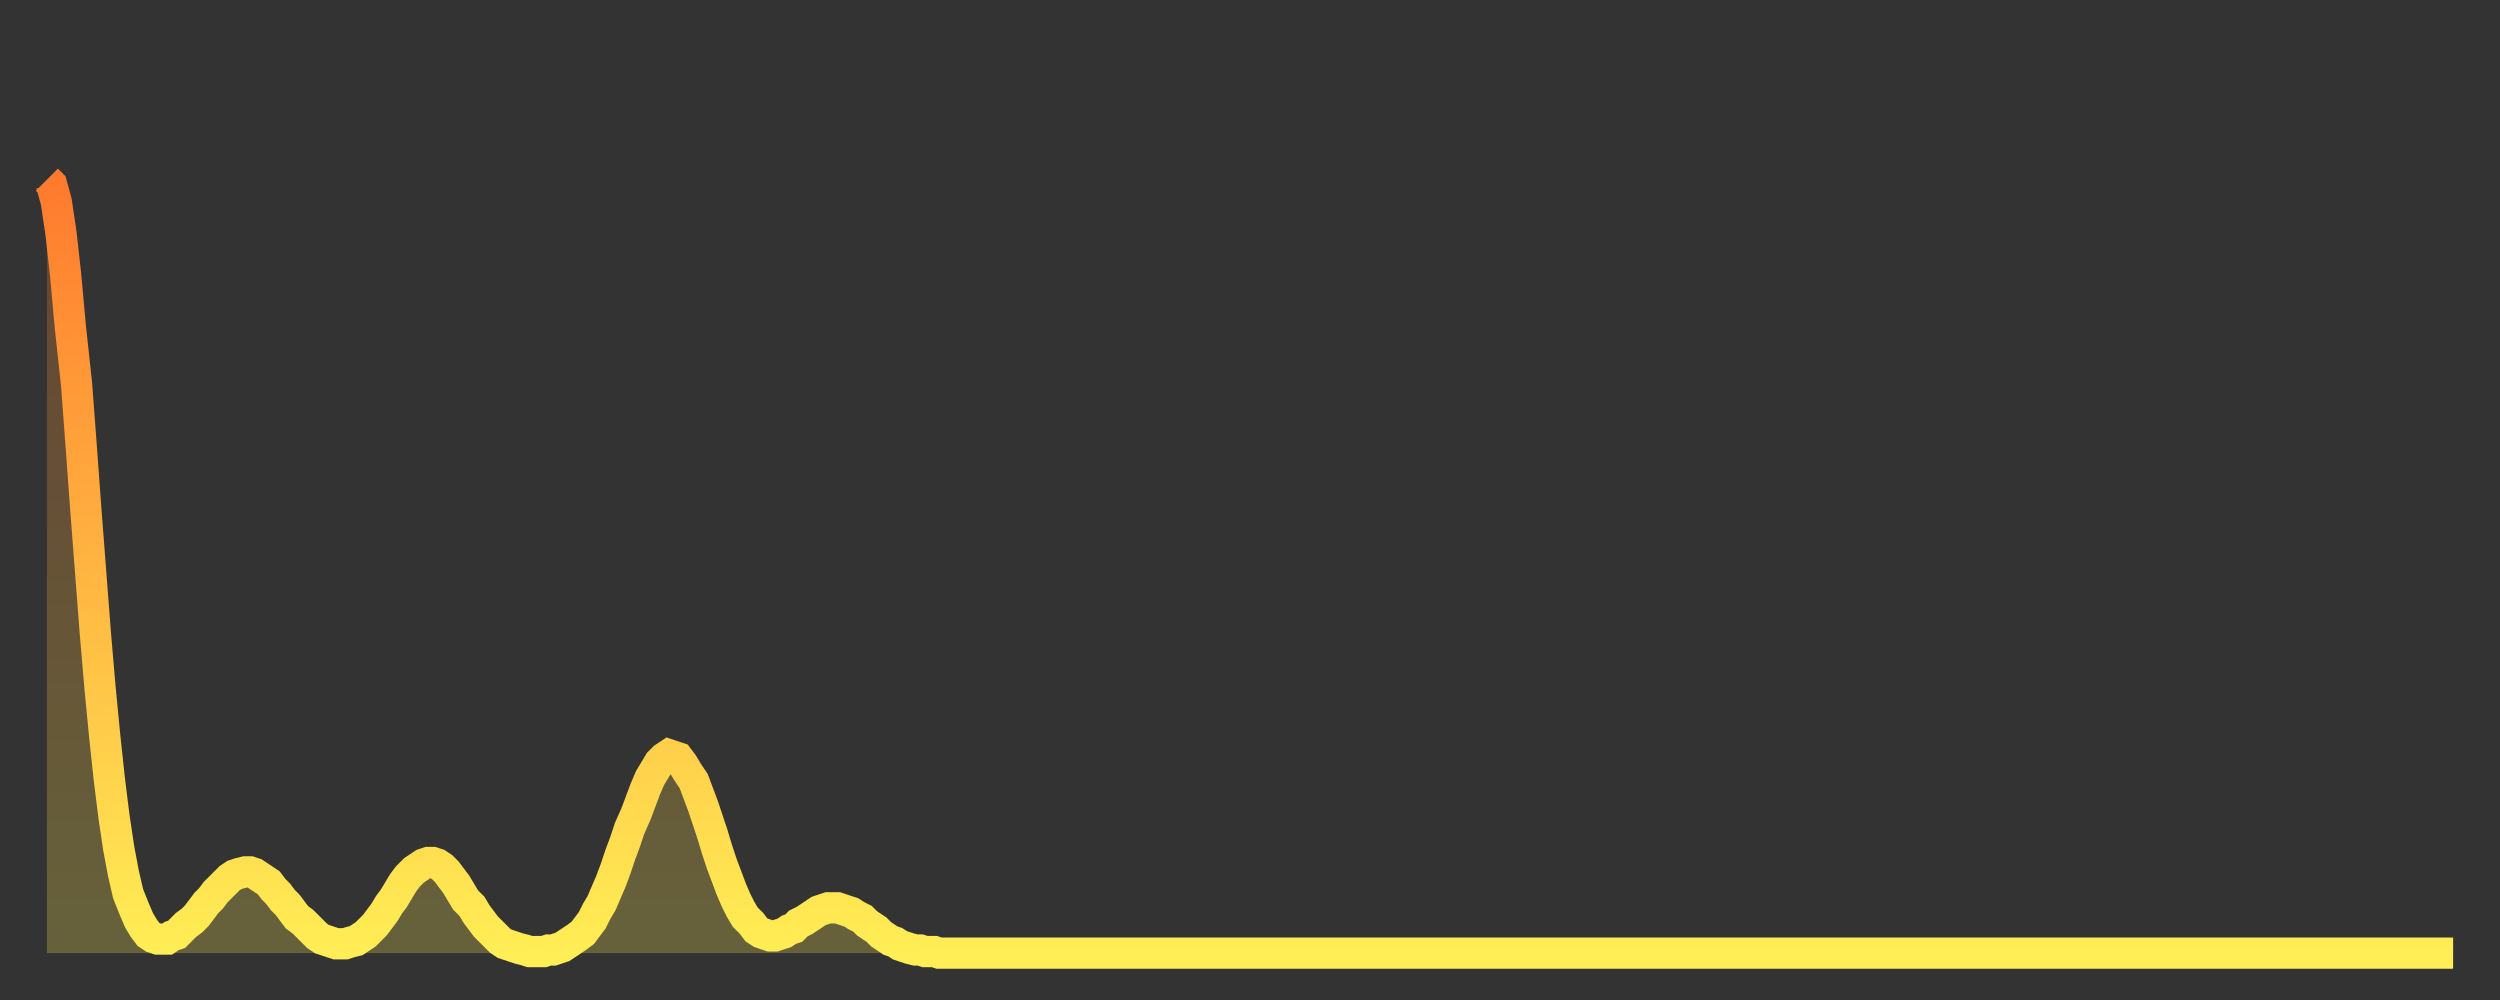
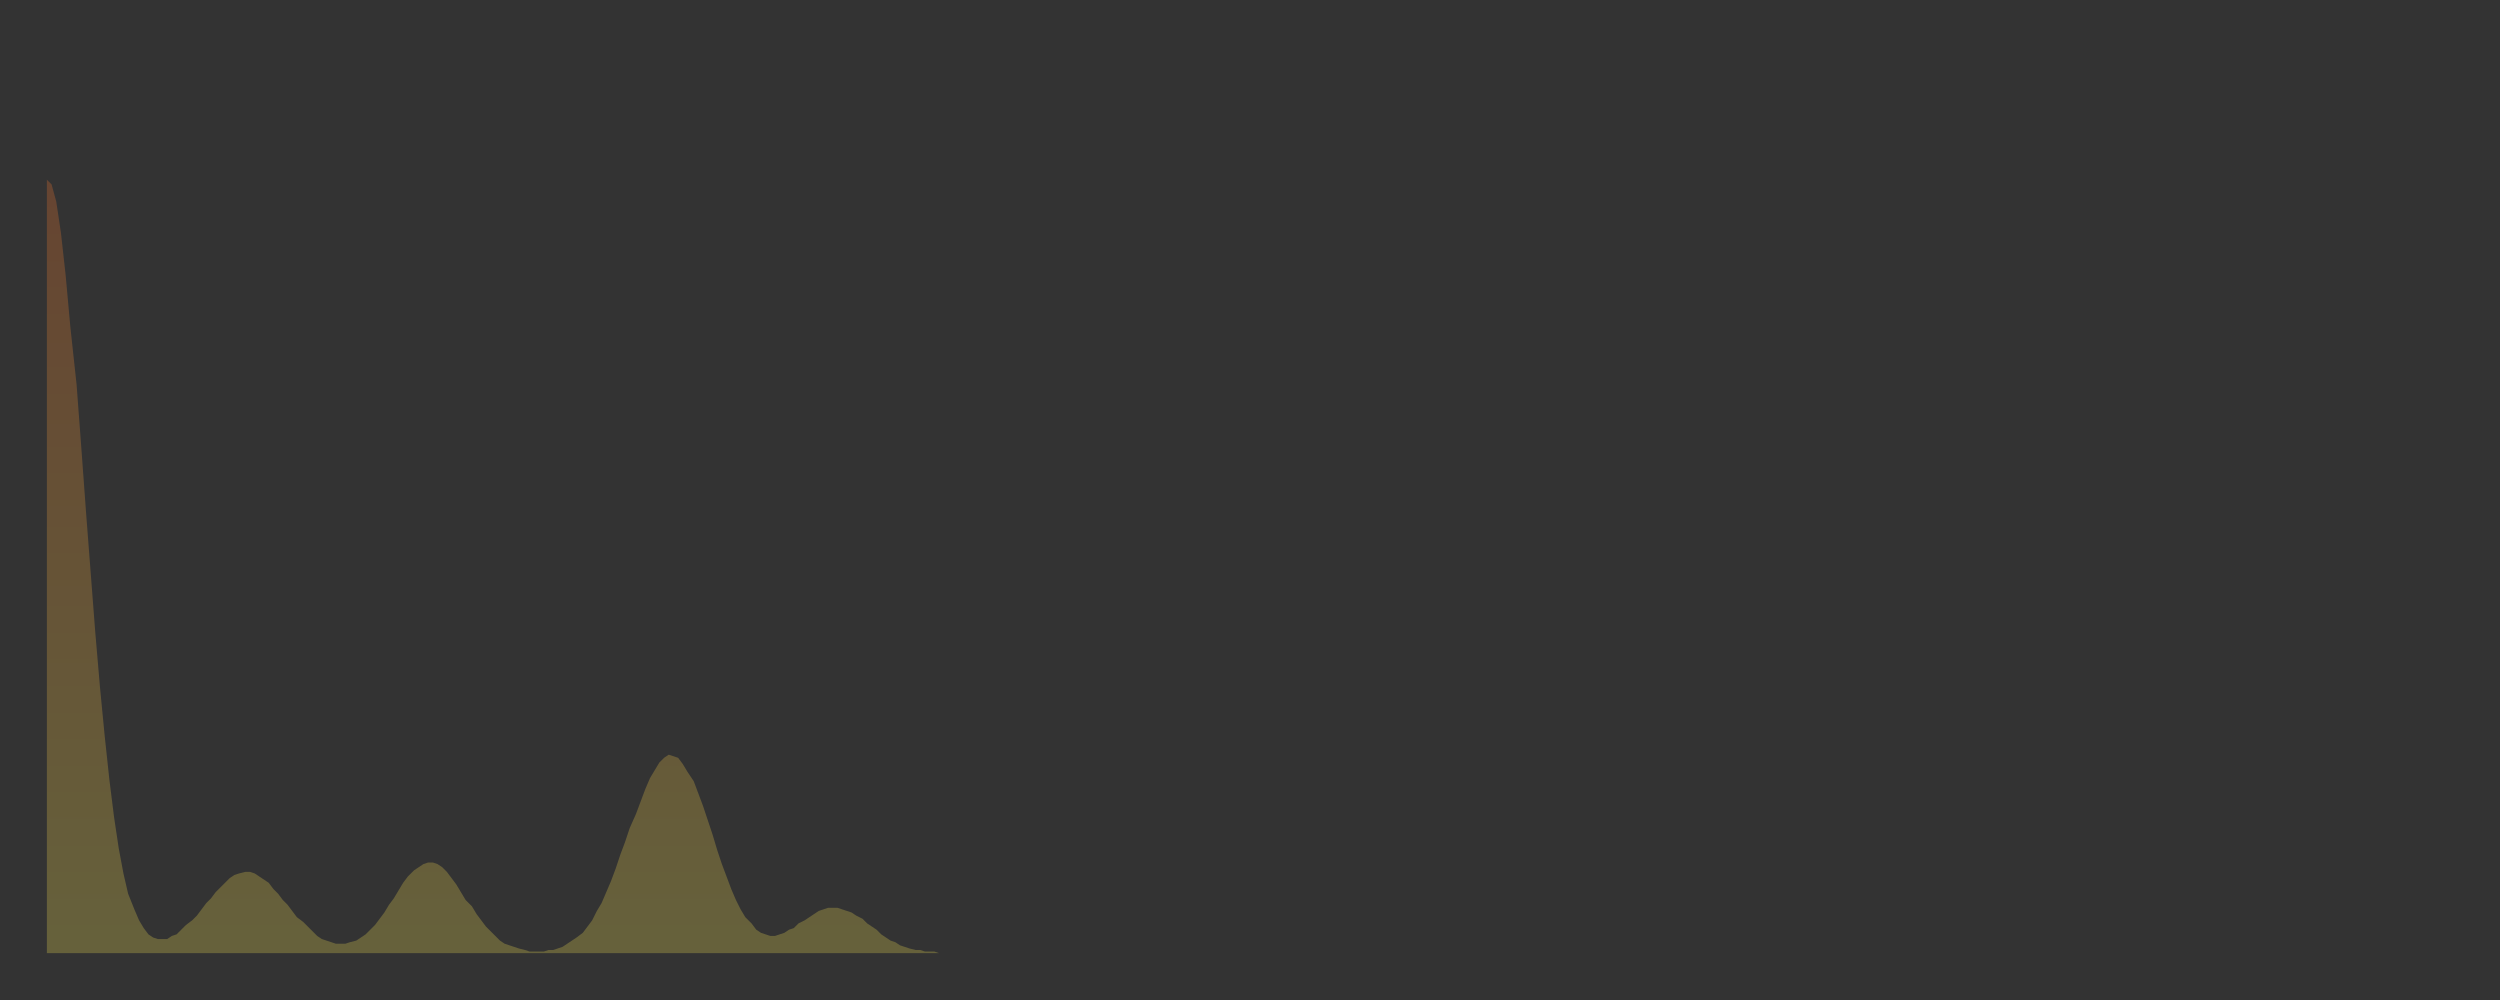
<svg xmlns="http://www.w3.org/2000/svg" baseProfile="full" height="64" version="1.1" width="160">
  <rect width="100%" height="100%" fill="#333333" stroke="none" />
  <defs>
    <linearGradient id="id1186384" x1="0" x2="0" y1="0" y2="1">
      <stop offset="0%" stop-color="#ff7a2e" />
      <stop offset="50%" stop-color="#ffb441" />
      <stop offset="100%" stop-color="#ffee55" />
    </linearGradient>
  </defs>
  <g transform="translate(3,3)">
    <g>
-       <path d="M 0.0 8.5 0.3 8.8 0.6 9.9 0.9 11.9 1.2 14.6 1.5 17.9 1.9 21.6 2.2 25.6 2.5 29.7 2.8 33.6 3.1 37.5 3.4 41.0 3.7 44.1 4.0 46.9 4.3 49.3 4.6 51.3 4.9 52.9 5.2 54.2 5.6 55.2 5.9 55.9 6.2 56.4 6.5 56.8 6.8 57.0 7.1 57.1 7.4 57.1 7.7 57.1 8.0 56.9 8.3 56.8 8.6 56.5 8.9 56.2 9.3 55.9 9.6 55.6 9.9 55.2 10.2 54.8 10.5 54.5 10.8 54.1 11.1 53.8 11.4 53.5 11.7 53.2 12.0 53.0 12.3 52.9 12.7 52.8 13.0 52.8 13.3 52.9 13.6 53.1 13.9 53.3 14.2 53.5 14.5 53.9 14.8 54.2 15.1 54.6 15.4 54.9 15.7 55.3 16.0 55.7 16.4 56.0 16.7 56.3 17.0 56.6 17.3 56.9 17.6 57.1 17.9 57.2 18.2 57.3 18.5 57.4 18.8 57.4 19.1 57.4 19.4 57.3 19.8 57.2 20.1 57.0 20.4 56.8 20.7 56.5 21.0 56.2 21.3 55.8 21.6 55.4 21.9 54.9 22.2 54.5 22.5 54.0 22.8 53.5 23.1 53.1 23.5 52.7 23.8 52.5 24.1 52.3 24.4 52.2 24.7 52.2 25.0 52.3 25.3 52.5 25.6 52.8 25.9 53.2 26.2 53.6 26.5 54.1 26.8 54.6 27.2 55.0 27.5 55.5 27.8 55.9 28.1 56.3 28.4 56.6 28.7 56.9 29.0 57.2 29.3 57.4 29.6 57.5 29.9 57.6 30.2 57.7 30.6 57.8 30.9 57.9 31.2 57.9 31.5 57.9 31.8 57.9 32.1 57.8 32.4 57.8 32.7 57.7 33.0 57.6 33.3 57.4 33.6 57.2 33.9 57.0 34.3 56.7 34.6 56.3 34.9 55.9 35.2 55.3 35.5 54.8 35.8 54.1 36.1 53.4 36.4 52.6 36.7 51.7 37.0 50.9 37.3 50.0 37.7 49.1 38.0 48.3 38.3 47.5 38.6 46.8 38.9 46.3 39.2 45.8 39.5 45.5 39.8 45.3 40.1 45.4 40.4 45.5 40.7 45.9 41.0 46.4 41.4 47.0 41.7 47.8 42.0 48.6 42.3 49.5 42.6 50.4 42.9 51.4 43.2 52.3 43.5 53.1 43.8 53.9 44.1 54.6 44.4 55.2 44.7 55.7 45.1 56.1 45.4 56.5 45.7 56.7 46.0 56.8 46.3 56.9 46.6 56.9 46.9 56.8 47.2 56.7 47.5 56.5 47.8 56.4 48.1 56.1 48.5 55.9 48.8 55.7 49.1 55.5 49.4 55.3 49.7 55.2 50.0 55.1 50.3 55.1 50.6 55.1 50.9 55.2 51.2 55.3 51.5 55.4 51.8 55.6 52.2 55.8 52.5 56.1 52.8 56.3 53.1 56.5 53.4 56.8 53.7 57.0 54.0 57.2 54.3 57.3 54.6 57.5 54.9 57.6 55.2 57.7 55.6 57.8 55.9 57.8 56.2 57.9 56.5 57.9 56.8 57.9 57.1 58.0 57.4 58.0 57.7 58.0 58.0 58.0 58.3 58.0 58.6 58.0 58.9 58.0 59.3 58.0 59.6 58.0 59.9 58.0 60.2 58.0 60.5 58.0 60.8 58.0 61.1 58.0 61.4 58.0 61.7 58.0 62.0 58.0 62.3 58.0 62.6 58.0 63.0 58.0 63.3 58.0 63.6 58.0 63.9 58.0 64.2 58.0 64.5 58.0 64.8 58.0 65.1 58.0 65.4 58.0 65.7 58.0 66.0 58.0 66.4 58.0 66.7 58.0 67.0 58.0 67.3 58.0 67.6 58.0 67.9 58.0 68.2 58.0 68.5 58.0 68.8 58.0 69.1 58.0 69.4 58.0 69.7 58.0 70.1 58.0 70.4 58.0 70.7 58.0 71.0 58.0 71.3 58.0 71.6 58.0 71.9 58.0 72.2 58.0 72.5 58.0 72.8 58.0 73.1 58.0 73.5 58.0 73.8 58.0 74.1 58.0 74.4 58.0 74.7 58.0 75.0 58.0 75.3 58.0 75.6 58.0 75.9 58.0 76.2 58.0 76.5 58.0 76.8 58.0 77.2 58.0 77.5 58.0 77.8 58.0 78.1 58.0 78.4 58.0 78.7 58.0 79.0 58.0 79.3 58.0 79.6 58.0 79.9 58.0 80.2 58.0 80.5 58.0 80.9 58.0 81.2 58.0 81.5 58.0 81.8 58.0 82.1 58.0 82.4 58.0 82.7 58.0 83.0 58.0 83.3 58.0 83.6 58.0 83.9 58.0 84.3 58.0 84.6 58.0 84.9 58.0 85.2 58.0 85.5 58.0 85.8 58.0 86.1 58.0 86.4 58.0 86.7 58.0 87.0 58.0 87.3 58.0 87.6 58.0 88.0 58.0 88.3 58.0 88.6 58.0 88.9 58.0 89.2 58.0 89.5 58.0 89.8 58.0 90.1 58.0 90.4 58.0 90.7 58.0 91.0 58.0 91.4 58.0 91.7 58.0 92.0 58.0 92.3 58.0 92.6 58.0 92.9 58.0 93.2 58.0 93.5 58.0 93.8 58.0 94.1 58.0 94.4 58.0 94.7 58.0 95.1 58.0 95.4 58.0 95.7 58.0 96.0 58.0 96.3 58.0 96.6 58.0 96.9 58.0 97.2 58.0 97.5 58.0 97.8 58.0 98.1 58.0 98.4 58.0 98.8 58.0 99.1 58.0 99.4 58.0 99.7 58.0 100.0 58.0 100.3 58.0 100.6 58.0 100.9 58.0 101.2 58.0 101.5 58.0 101.8 58.0 102.2 58.0 102.5 58.0 102.8 58.0 103.1 58.0 103.4 58.0 103.7 58.0 104.0 58.0 104.3 58.0 104.6 58.0 104.9 58.0 105.2 58.0 105.5 58.0 105.9 58.0 106.2 58.0 106.5 58.0 106.8 58.0 107.1 58.0 107.4 58.0 107.7 58.0 108.0 58.0 108.3 58.0 108.6 58.0 108.9 58.0 109.3 58.0 109.6 58.0 109.9 58.0 110.2 58.0 110.5 58.0 110.8 58.0 111.1 58.0 111.4 58.0 111.7 58.0 112.0 58.0 112.3 58.0 112.6 58.0 113.0 58.0 113.3 58.0 113.6 58.0 113.9 58.0 114.2 58.0 114.5 58.0 114.8 58.0 115.1 58.0 115.4 58.0 115.7 58.0 116.0 58.0 116.3 58.0 116.7 58.0 117.0 58.0 117.3 58.0 117.6 58.0 117.9 58.0 118.2 58.0 118.5 58.0 118.8 58.0 119.1 58.0 119.4 58.0 119.7 58.0 120.1 58.0 120.4 58.0 120.7 58.0 121.0 58.0 121.3 58.0 121.6 58.0 121.9 58.0 122.2 58.0 122.5 58.0 122.8 58.0 123.1 58.0 123.4 58.0 123.8 58.0 124.1 58.0 124.4 58.0 124.7 58.0 125.0 58.0 125.3 58.0 125.6 58.0 125.9 58.0 126.2 58.0 126.5 58.0 126.8 58.0 127.2 58.0 127.5 58.0 127.8 58.0 128.1 58.0 128.4 58.0 128.7 58.0 129.0 58.0 129.3 58.0 129.6 58.0 129.9 58.0 130.2 58.0 130.5 58.0 130.9 58.0 131.2 58.0 131.5 58.0 131.8 58.0 132.1 58.0 132.4 58.0 132.7 58.0 133.0 58.0 133.3 58.0 133.6 58.0 133.9 58.0 134.2 58.0 134.6 58.0 134.9 58.0 135.2 58.0 135.5 58.0 135.8 58.0 136.1 58.0 136.4 58.0 136.7 58.0 137.0 58.0 137.3 58.0 137.6 58.0 138.0 58.0 138.3 58.0 138.6 58.0 138.9 58.0 139.2 58.0 139.5 58.0 139.8 58.0 140.1 58.0 140.4 58.0 140.7 58.0 141.0 58.0 141.3 58.0 141.7 58.0 142.0 58.0 142.3 58.0 142.6 58.0 142.9 58.0 143.2 58.0 143.5 58.0 143.8 58.0 144.1 58.0 144.4 58.0 144.7 58.0 145.1 58.0 145.4 58.0 145.7 58.0 146.0 58.0 146.3 58.0 146.6 58.0 146.9 58.0 147.2 58.0 147.5 58.0 147.8 58.0 148.1 58.0 148.4 58.0 148.8 58.0 149.1 58.0 149.4 58.0 149.7 58.0 150.0 58.0 150.3 58.0 150.6 58.0 150.9 58.0 151.2 58.0 151.5 58.0 151.8 58.0 152.1 58.0 152.5 58.0 152.8 58.0 153.1 58.0 153.4 58.0 153.7 58.0 154.0 58.0" fill="none" id="graph-curve" opacity="1" stroke="url(#id1186384)" stroke-width="2" />
      <path d="M 0 58 L 0.0 8.5 0.3 8.8 0.6 9.9 0.9 11.9 1.2 14.6 1.5 17.9 1.9 21.6 2.2 25.6 2.5 29.7 2.8 33.6 3.1 37.5 3.4 41.0 3.7 44.1 4.0 46.9 4.3 49.3 4.6 51.3 4.9 52.9 5.2 54.2 5.6 55.2 5.9 55.9 6.2 56.4 6.5 56.8 6.8 57.0 7.1 57.1 7.4 57.1 7.7 57.1 8.0 56.9 8.3 56.8 8.6 56.5 8.9 56.2 9.3 55.9 9.6 55.6 9.9 55.2 10.2 54.8 10.5 54.5 10.8 54.1 11.1 53.8 11.4 53.5 11.7 53.2 12.0 53.0 12.3 52.9 12.7 52.8 13.0 52.8 13.3 52.9 13.6 53.1 13.9 53.3 14.2 53.5 14.5 53.9 14.8 54.2 15.1 54.6 15.4 54.9 15.7 55.3 16.0 55.7 16.4 56.0 16.7 56.3 17.0 56.6 17.3 56.9 17.6 57.1 17.9 57.2 18.2 57.3 18.5 57.4 18.8 57.4 19.1 57.4 19.4 57.3 19.8 57.2 20.1 57.0 20.4 56.8 20.7 56.5 21.0 56.2 21.3 55.8 21.6 55.4 21.9 54.9 22.2 54.5 22.5 54.0 22.8 53.5 23.1 53.1 23.5 52.7 23.8 52.5 24.1 52.3 24.4 52.2 24.7 52.2 25.0 52.3 25.3 52.5 25.6 52.8 25.9 53.2 26.2 53.6 26.5 54.1 26.8 54.6 27.2 55.0 27.5 55.5 27.8 55.9 28.1 56.3 28.4 56.6 28.7 56.9 29.0 57.2 29.3 57.4 29.6 57.5 29.9 57.6 30.2 57.7 30.6 57.8 30.9 57.9 31.2 57.9 31.5 57.9 31.8 57.9 32.1 57.8 32.4 57.8 32.7 57.7 33.0 57.6 33.3 57.4 33.6 57.2 33.9 57.0 34.3 56.7 34.6 56.3 34.9 55.9 35.2 55.3 35.5 54.8 35.8 54.1 36.1 53.4 36.4 52.6 36.7 51.7 37.0 50.9 37.3 50.0 37.7 49.1 38.0 48.3 38.3 47.5 38.6 46.8 38.9 46.3 39.2 45.8 39.5 45.5 39.8 45.3 40.1 45.4 40.4 45.5 40.7 45.9 41.0 46.4 41.4 47.0 41.7 47.8 42.0 48.6 42.3 49.5 42.6 50.4 42.9 51.4 43.2 52.3 43.5 53.1 43.8 53.9 44.1 54.6 44.4 55.2 44.7 55.7 45.1 56.1 45.4 56.5 45.7 56.7 46.0 56.8 46.3 56.9 46.6 56.9 46.9 56.8 47.2 56.7 47.5 56.5 47.8 56.4 48.1 56.1 48.5 55.9 48.8 55.7 49.1 55.5 49.4 55.3 49.7 55.2 50.0 55.1 50.3 55.1 50.6 55.1 50.9 55.2 51.2 55.3 51.5 55.4 51.8 55.6 52.2 55.8 52.5 56.1 52.8 56.3 53.1 56.5 53.4 56.8 53.7 57.0 54.0 57.2 54.3 57.3 54.6 57.5 54.9 57.6 55.2 57.7 55.6 57.8 55.9 57.8 56.2 57.9 56.5 57.9 56.8 57.9 57.1 58.0 57.4 58.0 57.7 58.0 58.0 58.0 58.3 58.0 58.6 58.0 58.9 58.0 59.3 58.0 59.6 58.0 59.9 58.0 60.2 58.0 60.5 58.0 60.8 58.0 61.1 58.0 61.4 58.0 61.7 58.0 62.0 58.0 62.3 58.0 62.6 58.0 63.0 58.0 63.3 58.0 63.6 58.0 63.9 58.0 64.2 58.0 64.5 58.0 64.8 58.0 65.1 58.0 65.4 58.0 65.7 58.0 66.0 58.0 66.4 58.0 66.7 58.0 67.0 58.0 67.3 58.0 67.6 58.0 67.9 58.0 68.2 58.0 68.5 58.0 68.8 58.0 69.1 58.0 69.4 58.0 69.7 58.0 70.1 58.0 70.4 58.0 70.7 58.0 71.0 58.0 71.3 58.0 71.6 58.0 71.9 58.0 72.2 58.0 72.5 58.0 72.8 58.0 73.1 58.0 73.5 58.0 73.8 58.0 74.1 58.0 74.4 58.0 74.7 58.0 75.0 58.0 75.3 58.0 75.6 58.0 75.9 58.0 76.2 58.0 76.5 58.0 76.8 58.0 77.2 58.0 77.5 58.0 77.8 58.0 78.1 58.0 78.4 58.0 78.7 58.0 79.0 58.0 79.3 58.0 79.6 58.0 79.9 58.0 80.2 58.0 80.5 58.0 80.9 58.0 81.2 58.0 81.5 58.0 81.8 58.0 82.1 58.0 82.4 58.0 82.7 58.0 83.0 58.0 83.3 58.0 83.6 58.0 83.9 58.0 84.3 58.0 84.6 58.0 84.9 58.0 85.2 58.0 85.5 58.0 85.8 58.0 86.1 58.0 86.4 58.0 86.7 58.0 87.0 58.0 87.3 58.0 87.6 58.0 88.0 58.0 88.3 58.0 88.6 58.0 88.9 58.0 89.2 58.0 89.5 58.0 89.8 58.0 90.1 58.0 90.4 58.0 90.7 58.0 91.0 58.0 91.4 58.0 91.7 58.0 92.0 58.0 92.3 58.0 92.6 58.0 92.9 58.0 93.2 58.0 93.5 58.0 93.8 58.0 94.1 58.0 94.4 58.0 94.7 58.0 95.1 58.0 95.4 58.0 95.7 58.0 96.0 58.0 96.3 58.0 96.6 58.0 96.9 58.0 97.2 58.0 97.5 58.0 97.8 58.0 98.1 58.0 98.4 58.0 98.8 58.0 99.1 58.0 99.4 58.0 99.7 58.0 100.0 58.0 100.3 58.0 100.6 58.0 100.9 58.0 101.2 58.0 101.5 58.0 101.8 58.0 102.2 58.0 102.5 58.0 102.8 58.0 103.1 58.0 103.4 58.0 103.7 58.0 104.0 58.0 104.3 58.0 104.6 58.0 104.9 58.0 105.2 58.0 105.5 58.0 105.9 58.0 106.2 58.0 106.5 58.0 106.8 58.0 107.1 58.0 107.4 58.0 107.7 58.0 108.0 58.0 108.3 58.0 108.6 58.0 108.9 58.0 109.3 58.0 109.6 58.0 109.9 58.0 110.2 58.0 110.5 58.0 110.8 58.0 111.1 58.0 111.4 58.0 111.7 58.0 112.0 58.0 112.3 58.0 112.6 58.0 113.0 58.0 113.3 58.0 113.6 58.0 113.9 58.0 114.2 58.0 114.5 58.0 114.8 58.0 115.1 58.0 115.4 58.0 115.7 58.0 116.0 58.0 116.3 58.0 116.7 58.0 117.0 58.0 117.3 58.0 117.6 58.0 117.9 58.0 118.2 58.0 118.5 58.0 118.8 58.0 119.1 58.0 119.4 58.0 119.7 58.0 120.1 58.0 120.4 58.0 120.7 58.0 121.0 58.0 121.3 58.0 121.6 58.0 121.9 58.0 122.2 58.0 122.5 58.0 122.8 58.0 123.1 58.0 123.4 58.0 123.8 58.0 124.1 58.0 124.4 58.0 124.7 58.0 125.0 58.0 125.3 58.0 125.6 58.0 125.9 58.0 126.2 58.0 126.5 58.0 126.8 58.0 127.2 58.0 127.5 58.0 127.8 58.0 128.1 58.0 128.4 58.0 128.7 58.0 129.0 58.0 129.3 58.0 129.6 58.0 129.9 58.0 130.2 58.0 130.5 58.0 130.9 58.0 131.2 58.0 131.5 58.0 131.8 58.0 132.1 58.0 132.4 58.0 132.7 58.0 133.0 58.0 133.3 58.0 133.6 58.0 133.9 58.0 134.2 58.0 134.6 58.0 134.9 58.0 135.2 58.0 135.5 58.0 135.8 58.0 136.1 58.0 136.4 58.0 136.7 58.0 137.0 58.0 137.3 58.0 137.6 58.0 138.0 58.0 138.3 58.0 138.6 58.0 138.9 58.0 139.2 58.0 139.5 58.0 139.8 58.0 140.1 58.0 140.4 58.0 140.7 58.0 141.0 58.0 141.3 58.0 141.7 58.0 142.0 58.0 142.3 58.0 142.6 58.0 142.9 58.0 143.2 58.0 143.5 58.0 143.8 58.0 144.1 58.0 144.4 58.0 144.7 58.0 145.1 58.0 145.4 58.0 145.7 58.0 146.0 58.0 146.3 58.0 146.6 58.0 146.9 58.0 147.2 58.0 147.5 58.0 147.8 58.0 148.1 58.0 148.4 58.0 148.8 58.0 149.1 58.0 149.4 58.0 149.7 58.0 150.0 58.0 150.3 58.0 150.6 58.0 150.9 58.0 151.2 58.0 151.5 58.0 151.8 58.0 152.1 58.0 152.5 58.0 152.8 58.0 153.1 58.0 153.4 58.0 153.7 58.0 154.0 58.0 154 58" fill="url(#id1186384)" fill-opacity=".25" id="graph-shadow" />
    </g>
  </g>
</svg>